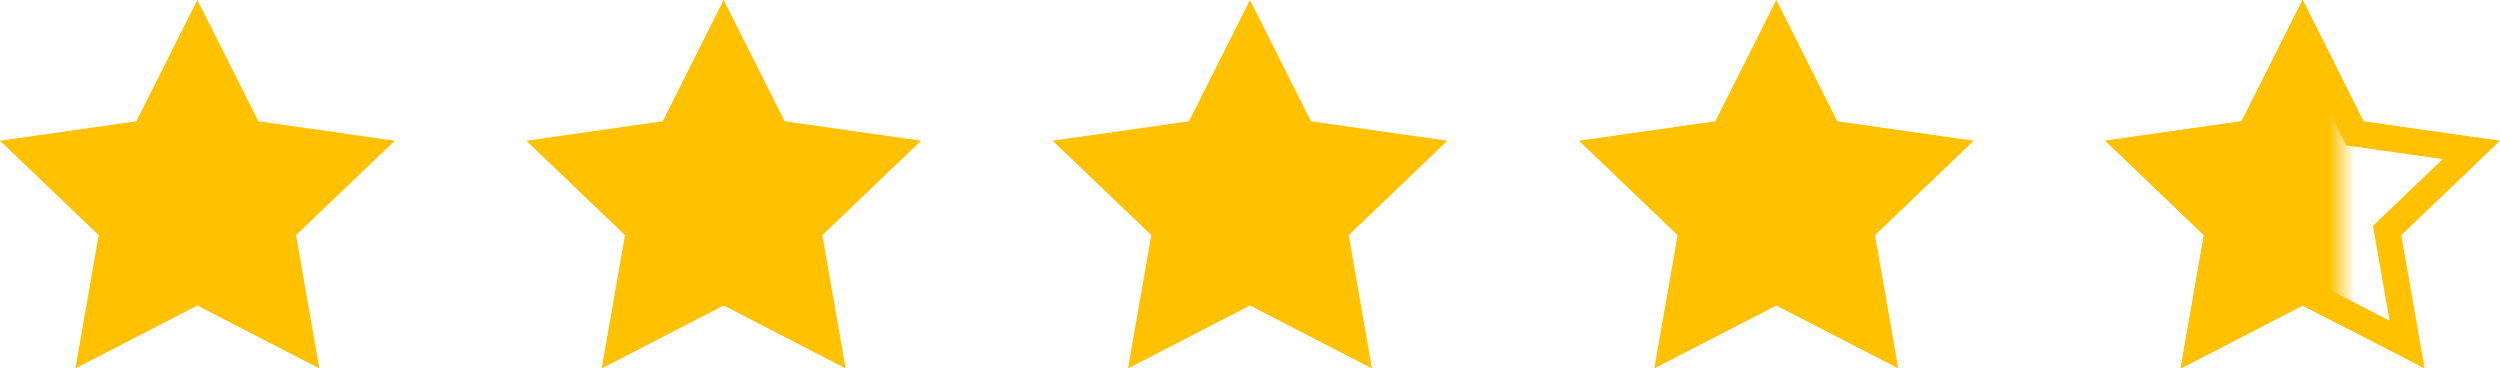
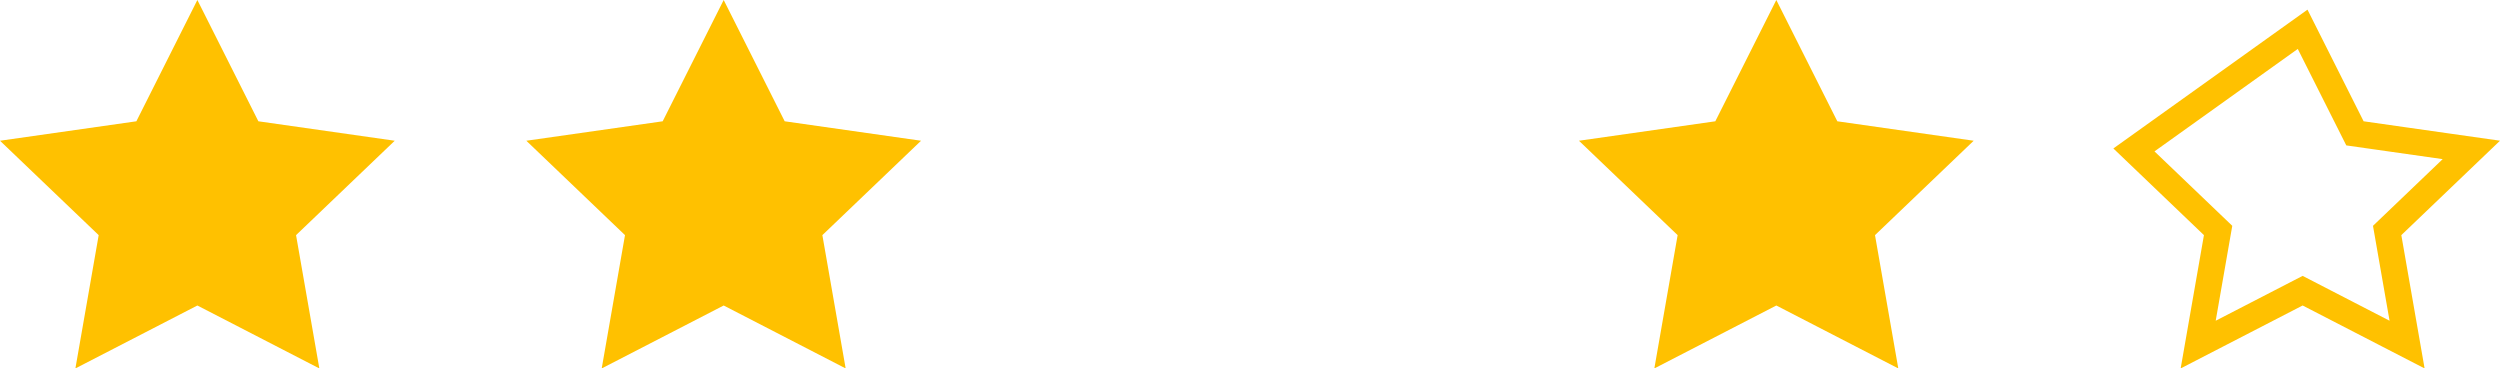
<svg xmlns="http://www.w3.org/2000/svg" xmlns:xlink="http://www.w3.org/1999/xlink" width="95px" height="14px" viewBox="0 0 95 14" version="1.1">
  <defs>
    <rect id="path-1" x="0" y="0" width="12" height="20" />
  </defs>
  <g id="UI" stroke="none" stroke-width="1" fill="none" fill-rule="evenodd">
    <g id="iNinja-Landing" transform="translate(-346, -417)">
      <g id="Hero">
        <g id="Title" transform="translate(140, 180)">
          <g id="Group-23" transform="translate(0, 231)">
            <g id="Group-26" transform="translate(206, 4)">
              <g id="Group-27" transform="translate(77, 0)">
                <mask id="mask-2" fill="white">
                  <use xlink:href="#path-1" />
                </mask>
                <g id="Mask" />
-                 <polygon id="Star" fill="#FFC100" mask="url(#mask-2)" points="10.5 13.609 5.865 16 6.75 10.935 3 7.348 8.182 6.609 10.5 2 12.818 6.609 18 7.348 14.25 10.935 15.135 16" />
              </g>
-               <path d="M91.469,15.094 L90.712,10.758 L93.911,7.697 L89.488,7.067 L87.5,3.113 L85.512,7.067 L81.089,7.697 L84.288,10.758 L83.531,15.094 L87.5,13.046 L91.469,15.094 Z" id="Star" stroke="#FFC100" />
+               <path d="M91.469,15.094 L90.712,10.758 L93.911,7.697 L89.488,7.067 L87.5,3.113 L81.089,7.697 L84.288,10.758 L83.531,15.094 L87.5,13.046 L91.469,15.094 Z" id="Star" stroke="#FFC100" />
              <polygon id="Star" fill="#FFC100" points="7.5 13.609 2.865 16 3.75 10.935 0 7.348 5.182 6.609 7.5 2 9.818 6.609 15 7.348 11.25 10.935 12.135 16" />
              <polygon id="Star" fill="#FFC100" points="27.5 13.609 22.865 16 23.75 10.935 20 7.348 25.182 6.609 27.5 2 29.818 6.609 35 7.348 31.25 10.935 32.135 16" />
-               <polygon id="Star" fill="#FFC100" points="47.5 13.609 42.865 16 43.75 10.935 40 7.348 45.182 6.609 47.5 2 49.818 6.609 55 7.348 51.25 10.935 52.135 16" />
              <polygon id="Star" fill="#FFC100" points="67.5 13.609 62.865 16 63.75 10.935 60 7.348 65.182 6.609 67.5 2 69.818 6.609 75 7.348 71.25 10.935 72.135 16" />
            </g>
          </g>
        </g>
      </g>
    </g>
  </g>
</svg>